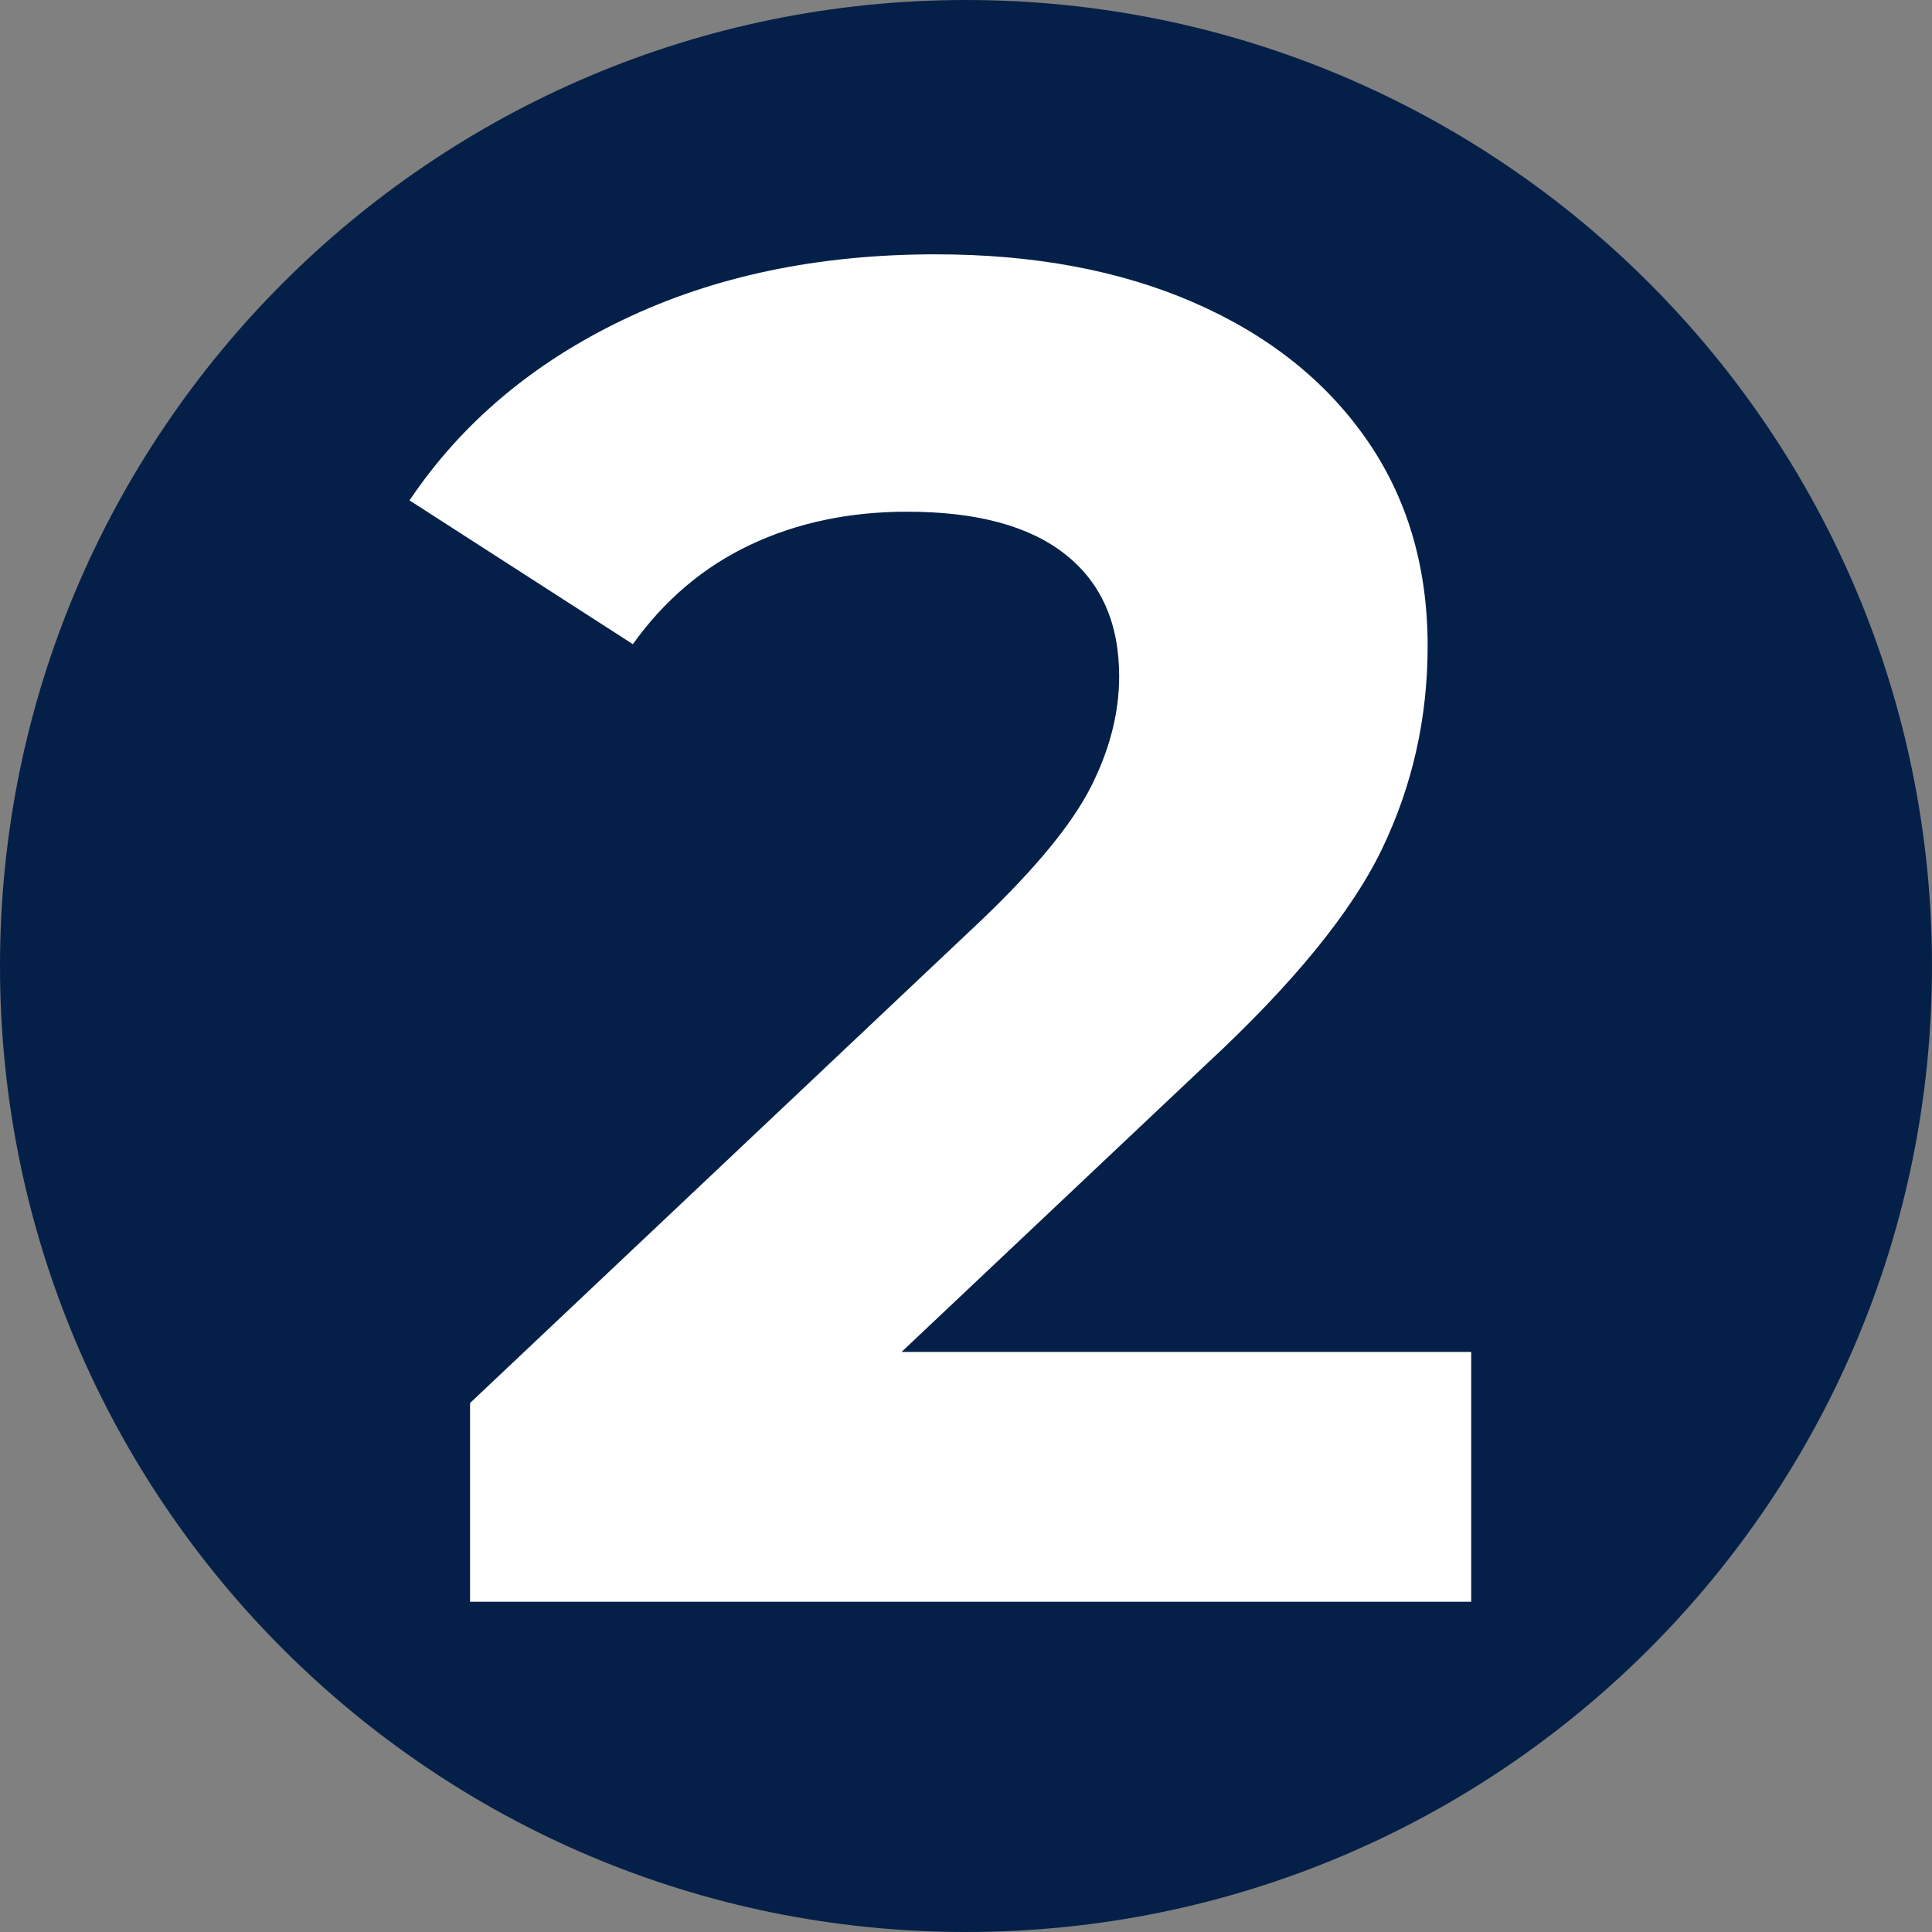
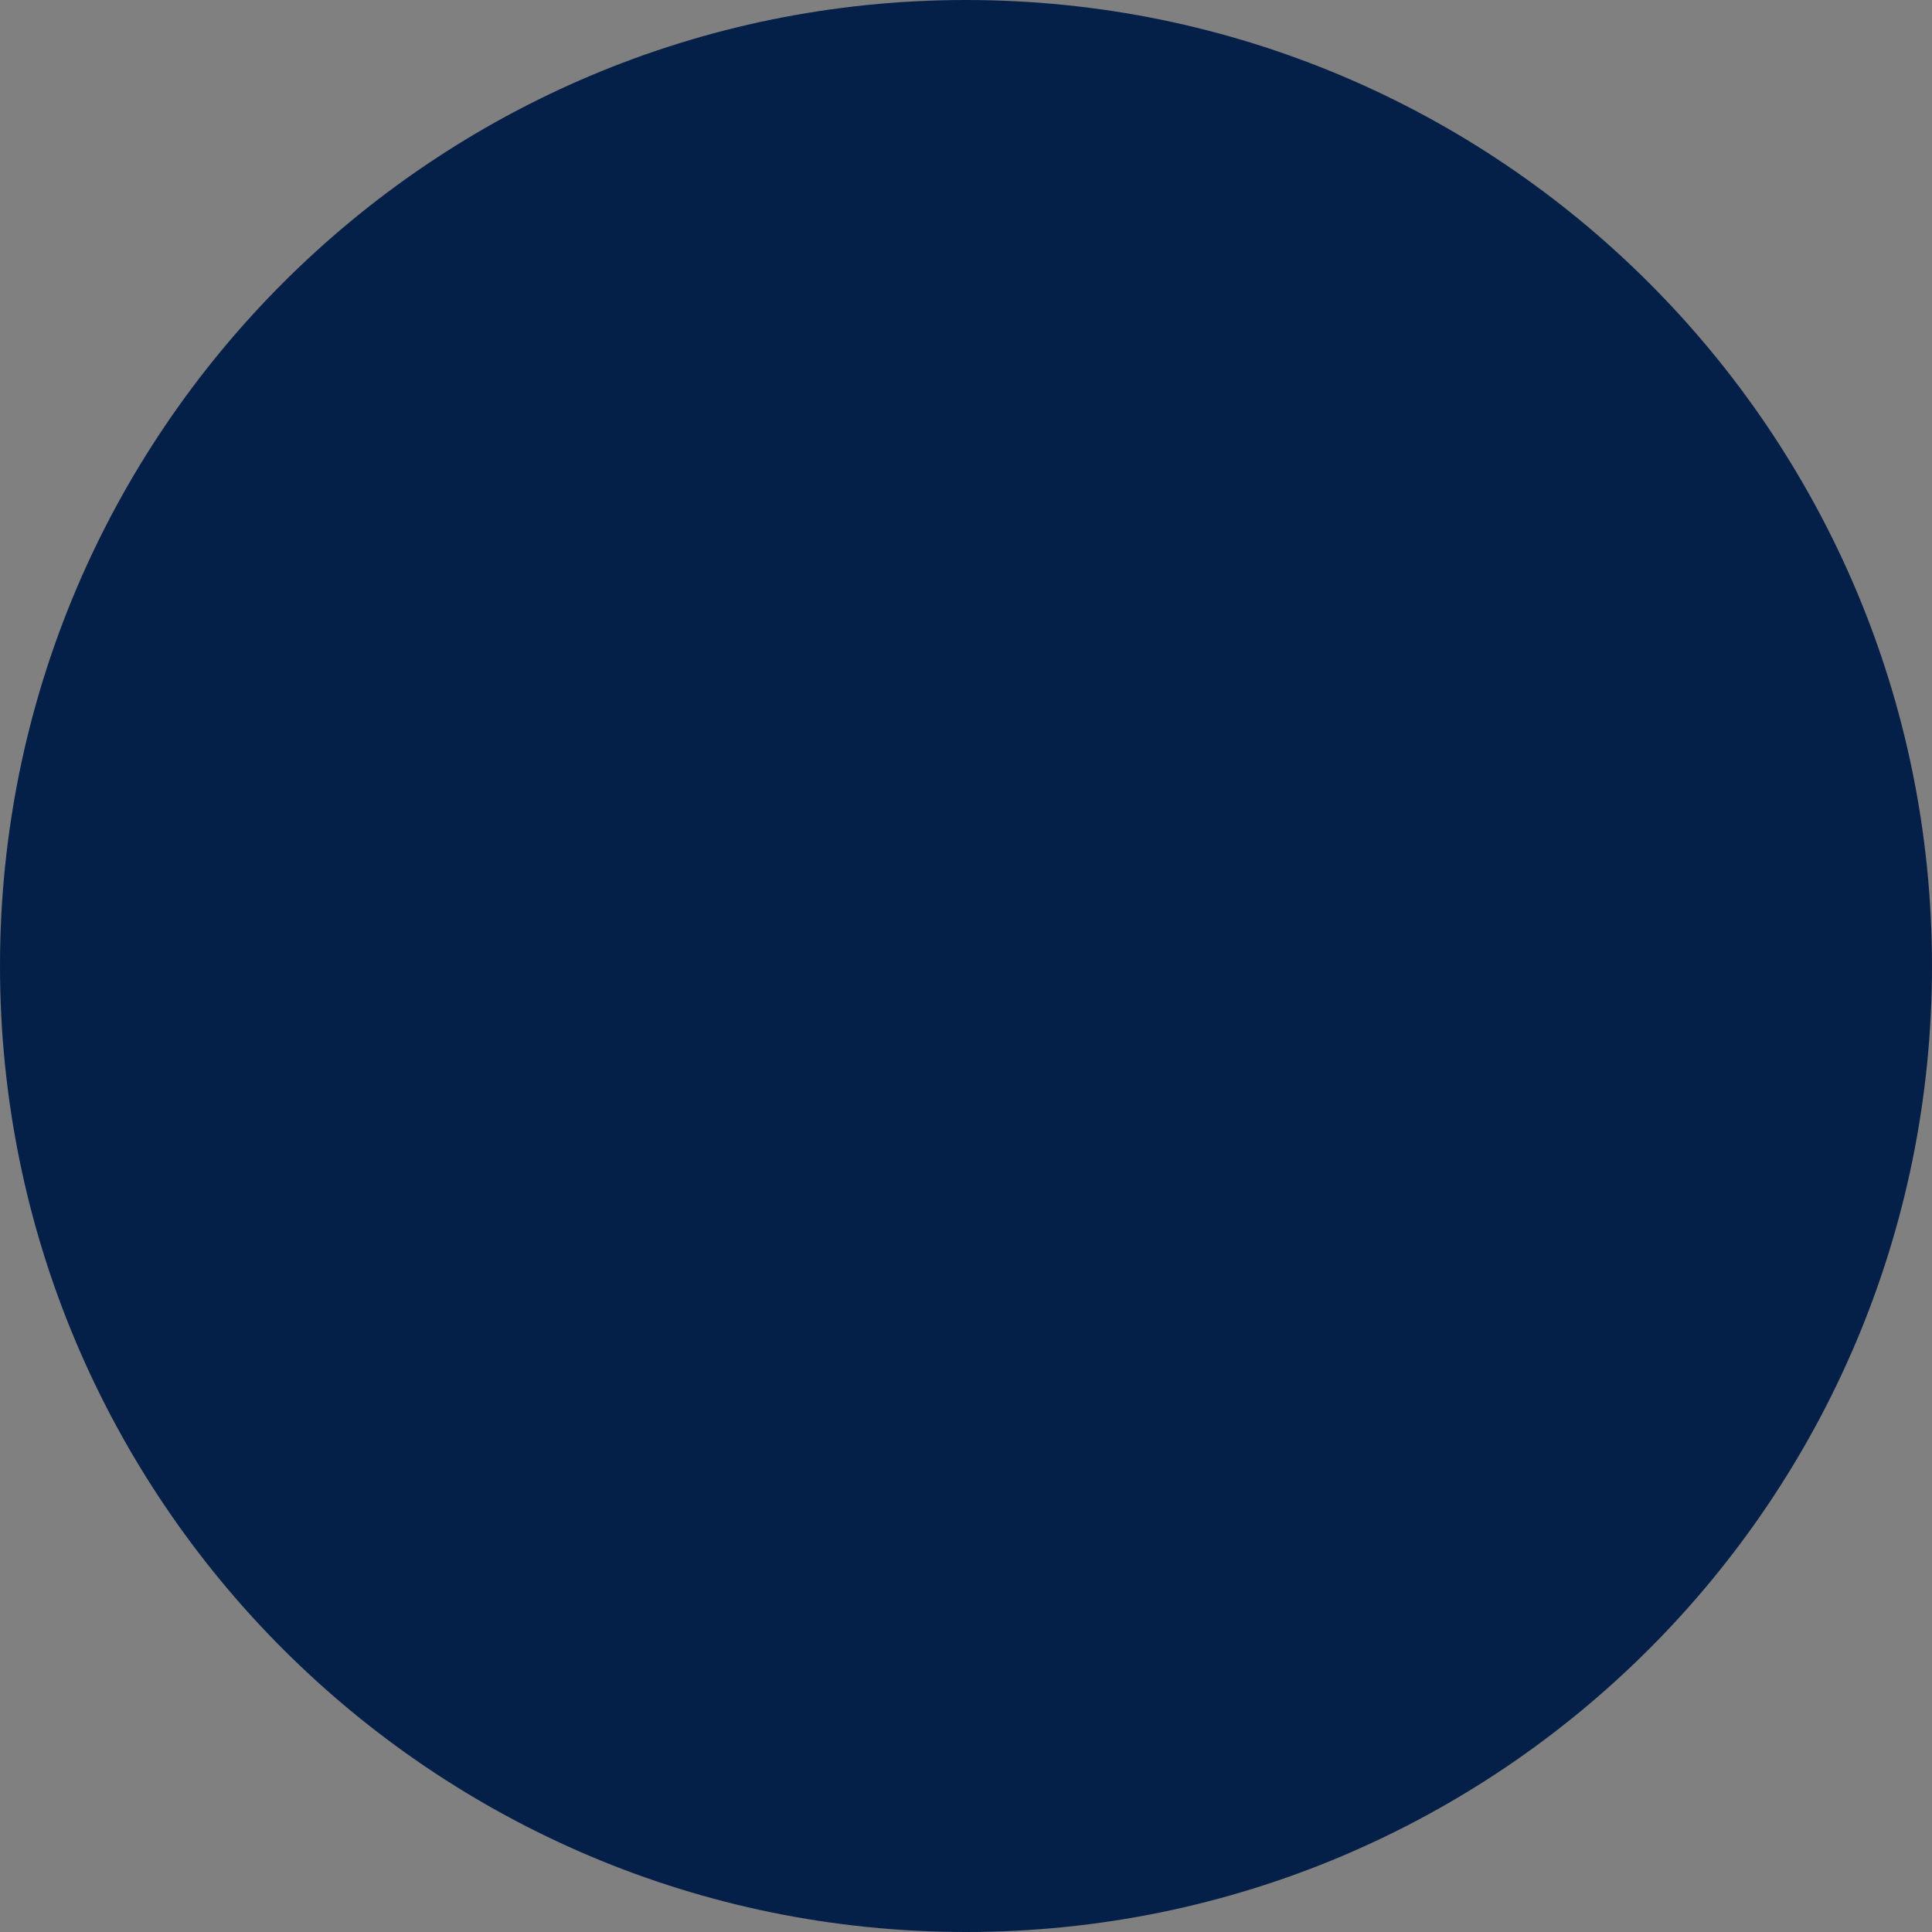
<svg xmlns="http://www.w3.org/2000/svg" width="512" zoomAndPan="magnify" viewBox="0 0 384 384" height="512" preserveAspectRatio="xMidYMid meet" version="1.0">
  <rect x="0" y="0" width="384" height="384" fill="#808080" stroke="none" />
  <defs>
    <g />
    <clipPath id="13fb19f195">
      <path d="M 2.977 2.977 L 380.68 2.977 L 380.68 380.68 L 2.977 380.68 Z M 2.977 2.977 " clip-rule="nonzero" />
    </clipPath>
    <clipPath id="40bb0d78ec">
-       <path d="M 191.828 2.977 C 87.527 2.977 2.977 87.527 2.977 191.828 C 2.977 296.129 87.527 380.68 191.828 380.68 C 296.129 380.68 380.68 296.129 380.68 191.828 C 380.68 87.527 296.129 2.977 191.828 2.977 " clip-rule="nonzero" />
+       <path d="M 191.828 2.977 C 87.527 2.977 2.977 87.527 2.977 191.828 C 2.977 296.129 87.527 380.68 191.828 380.68 C 380.68 87.527 296.129 2.977 191.828 2.977 " clip-rule="nonzero" />
    </clipPath>
    <clipPath id="8af6367e0c">
      <path d="M 192 0 C 85.961 0 0 85.961 0 192 C 0 298.039 85.961 384 192 384 C 298.039 384 384 298.039 384 192 C 384 85.961 298.039 0 192 0 " clip-rule="nonzero" />
    </clipPath>
  </defs>
  <g clip-path="url(#13fb19f195)">
    <g clip-path="url(#40bb0d78ec)">
      <path fill="#ffffff" d="M 2.977 2.977 L 380.68 2.977 L 380.68 380.68 L 2.977 380.68 Z M 2.977 2.977 " fill-opacity="1" fill-rule="nonzero" />
    </g>
  </g>
  <g clip-path="url(#8af6367e0c)">
    <rect x="-38.4" width="460.8" fill="#052048" y="-38.4" height="460.8" fill-opacity="1" />
  </g>
  <g fill="#ffffff" fill-opacity="1">
    <g transform="translate(81.021, 318.361)">
      <g>
-         <path d="M 211.391 -49.656 L 211.391 0 L 12.406 0 L 12.406 -39.5 L 113.969 -135.406 C 124.75 -145.688 132.02 -154.523 135.781 -161.922 C 139.539 -169.328 141.422 -176.664 141.422 -183.938 C 141.422 -194.469 137.848 -202.551 130.703 -208.188 C 123.555 -213.832 113.086 -216.656 99.297 -216.656 C 87.766 -216.656 77.359 -214.457 68.078 -210.062 C 58.805 -205.676 51.035 -199.098 44.766 -190.328 L 0.375 -218.906 C 10.656 -234.207 24.82 -246.18 42.875 -254.828 C 60.938 -263.484 81.625 -267.812 104.938 -267.812 C 124.5 -267.812 141.613 -264.613 156.281 -258.219 C 170.957 -251.82 182.367 -242.789 190.516 -231.125 C 198.66 -219.469 202.734 -205.742 202.734 -189.953 C 202.734 -175.66 199.723 -162.242 193.703 -149.703 C 187.691 -137.16 176.035 -122.867 158.734 -106.828 L 98.172 -49.656 Z M 211.391 -49.656 " />
-       </g>
+         </g>
    </g>
  </g>
</svg>